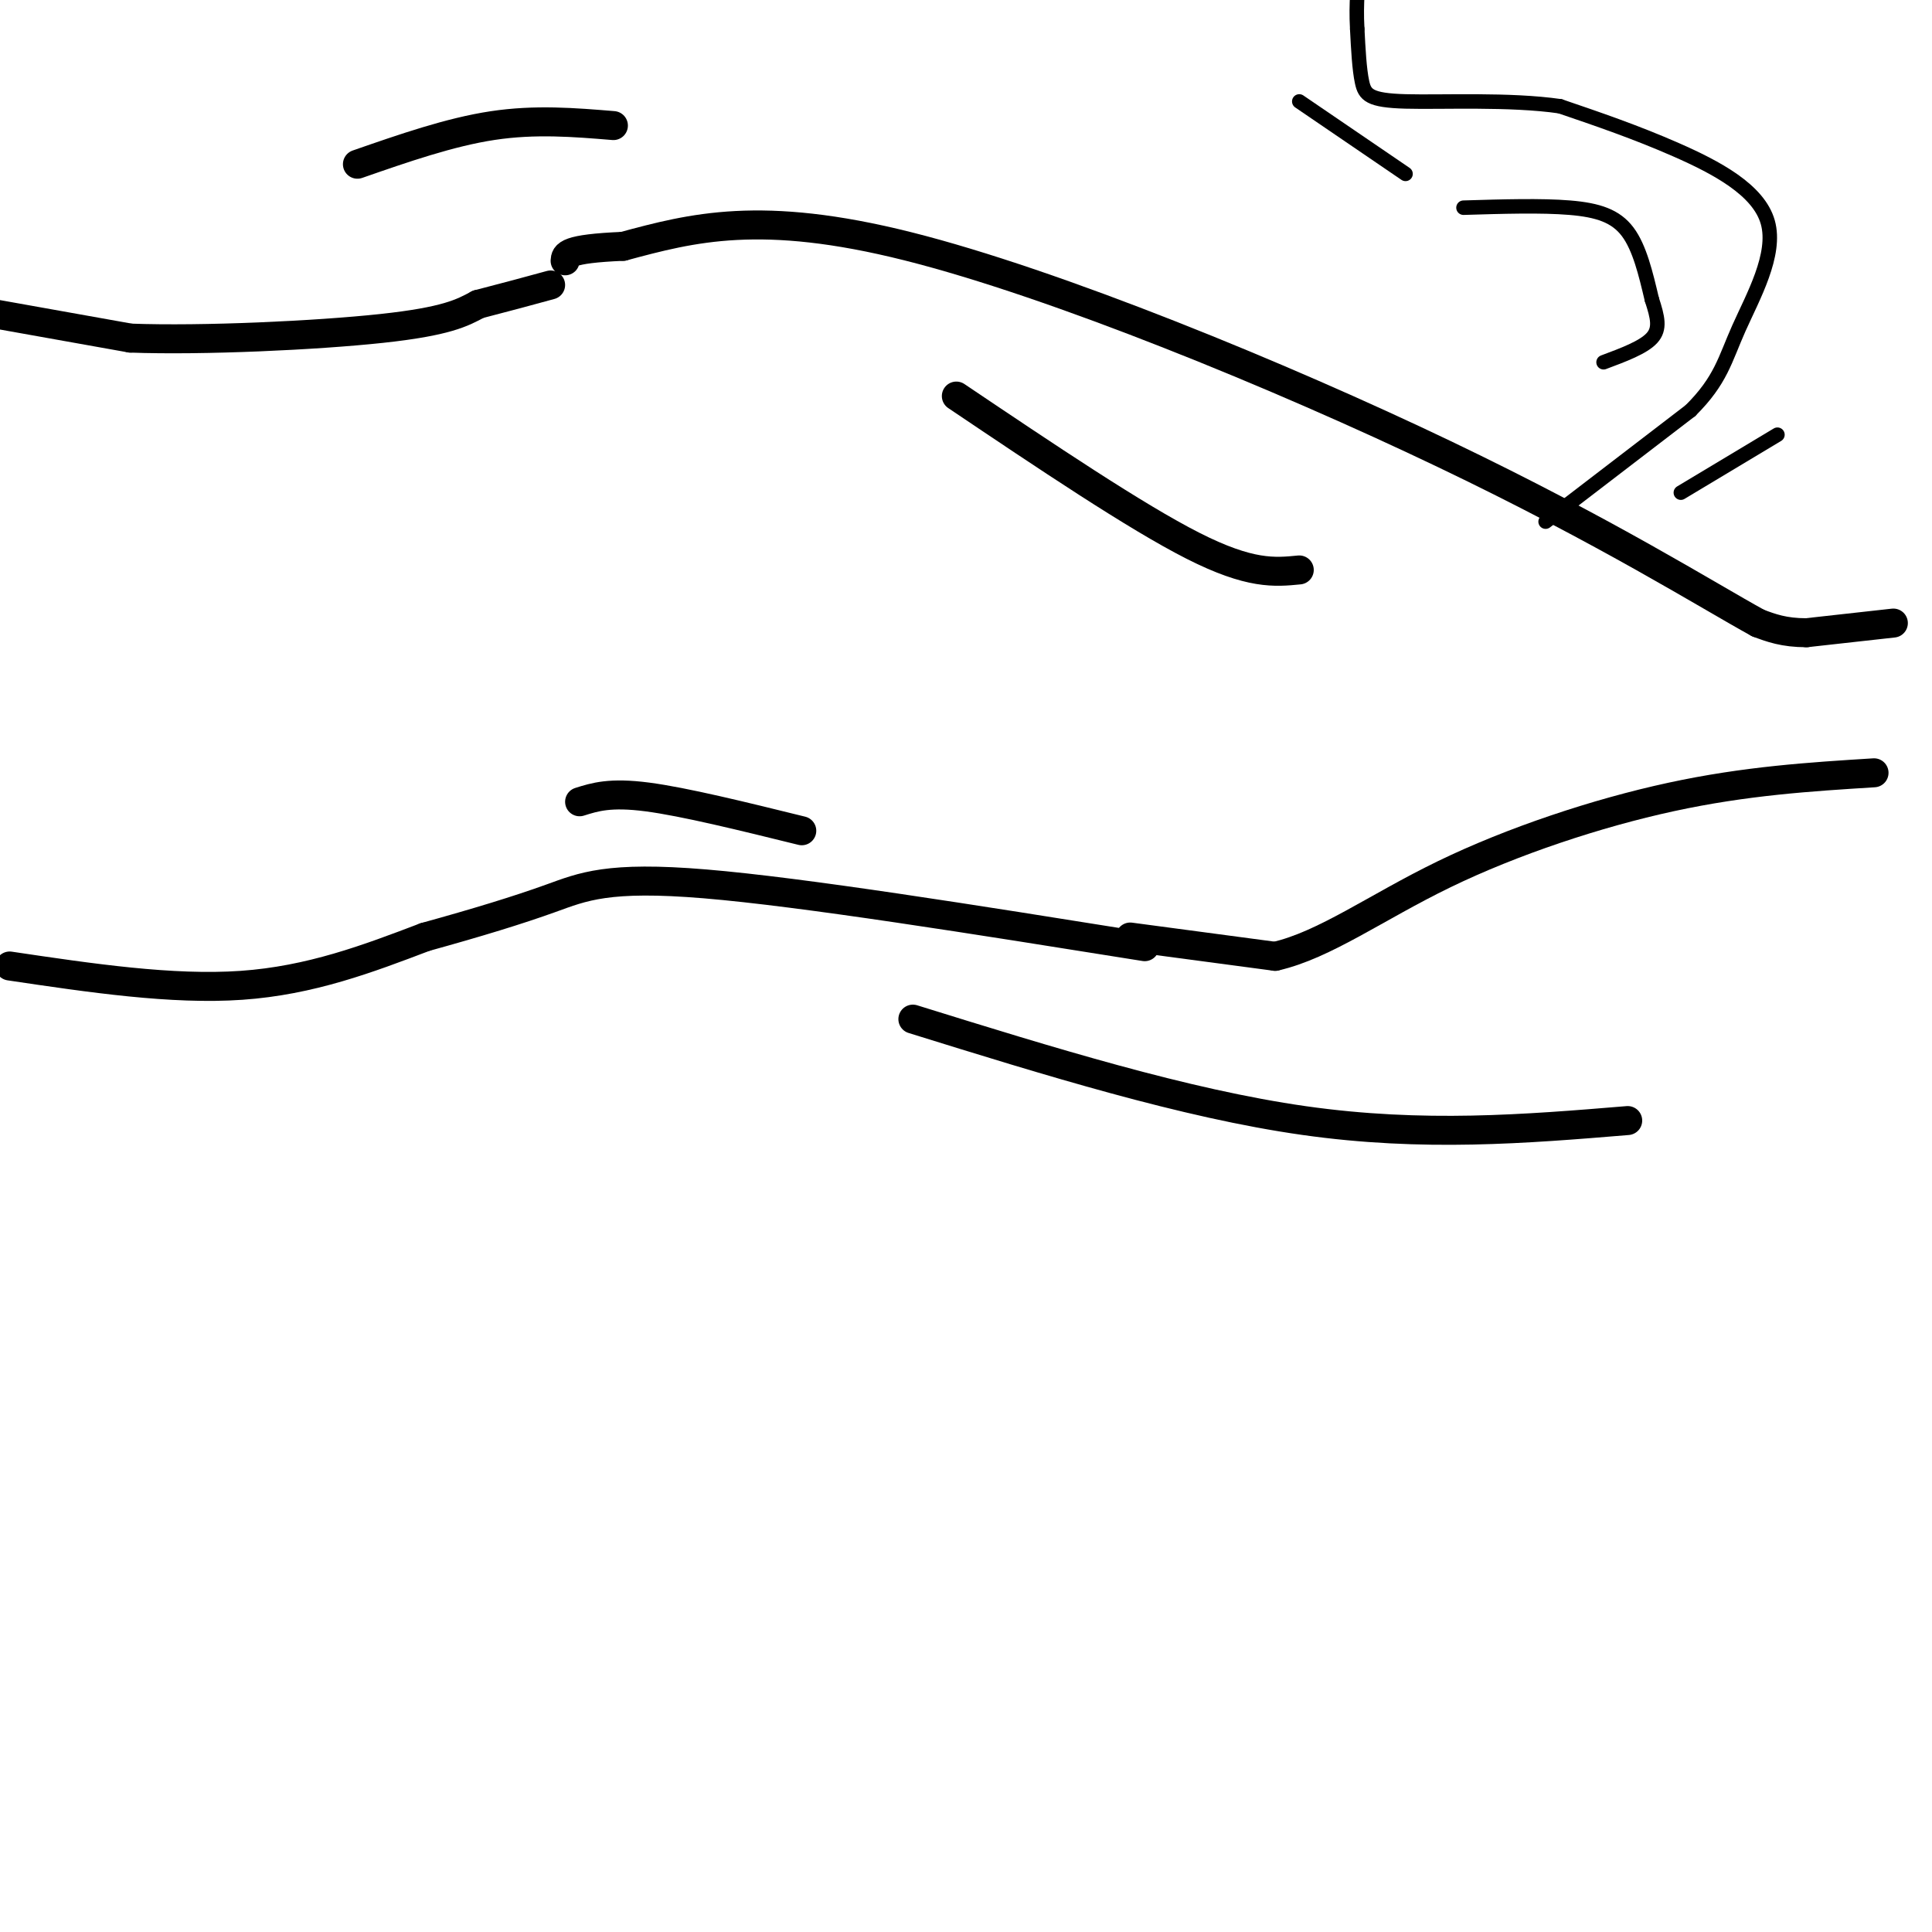
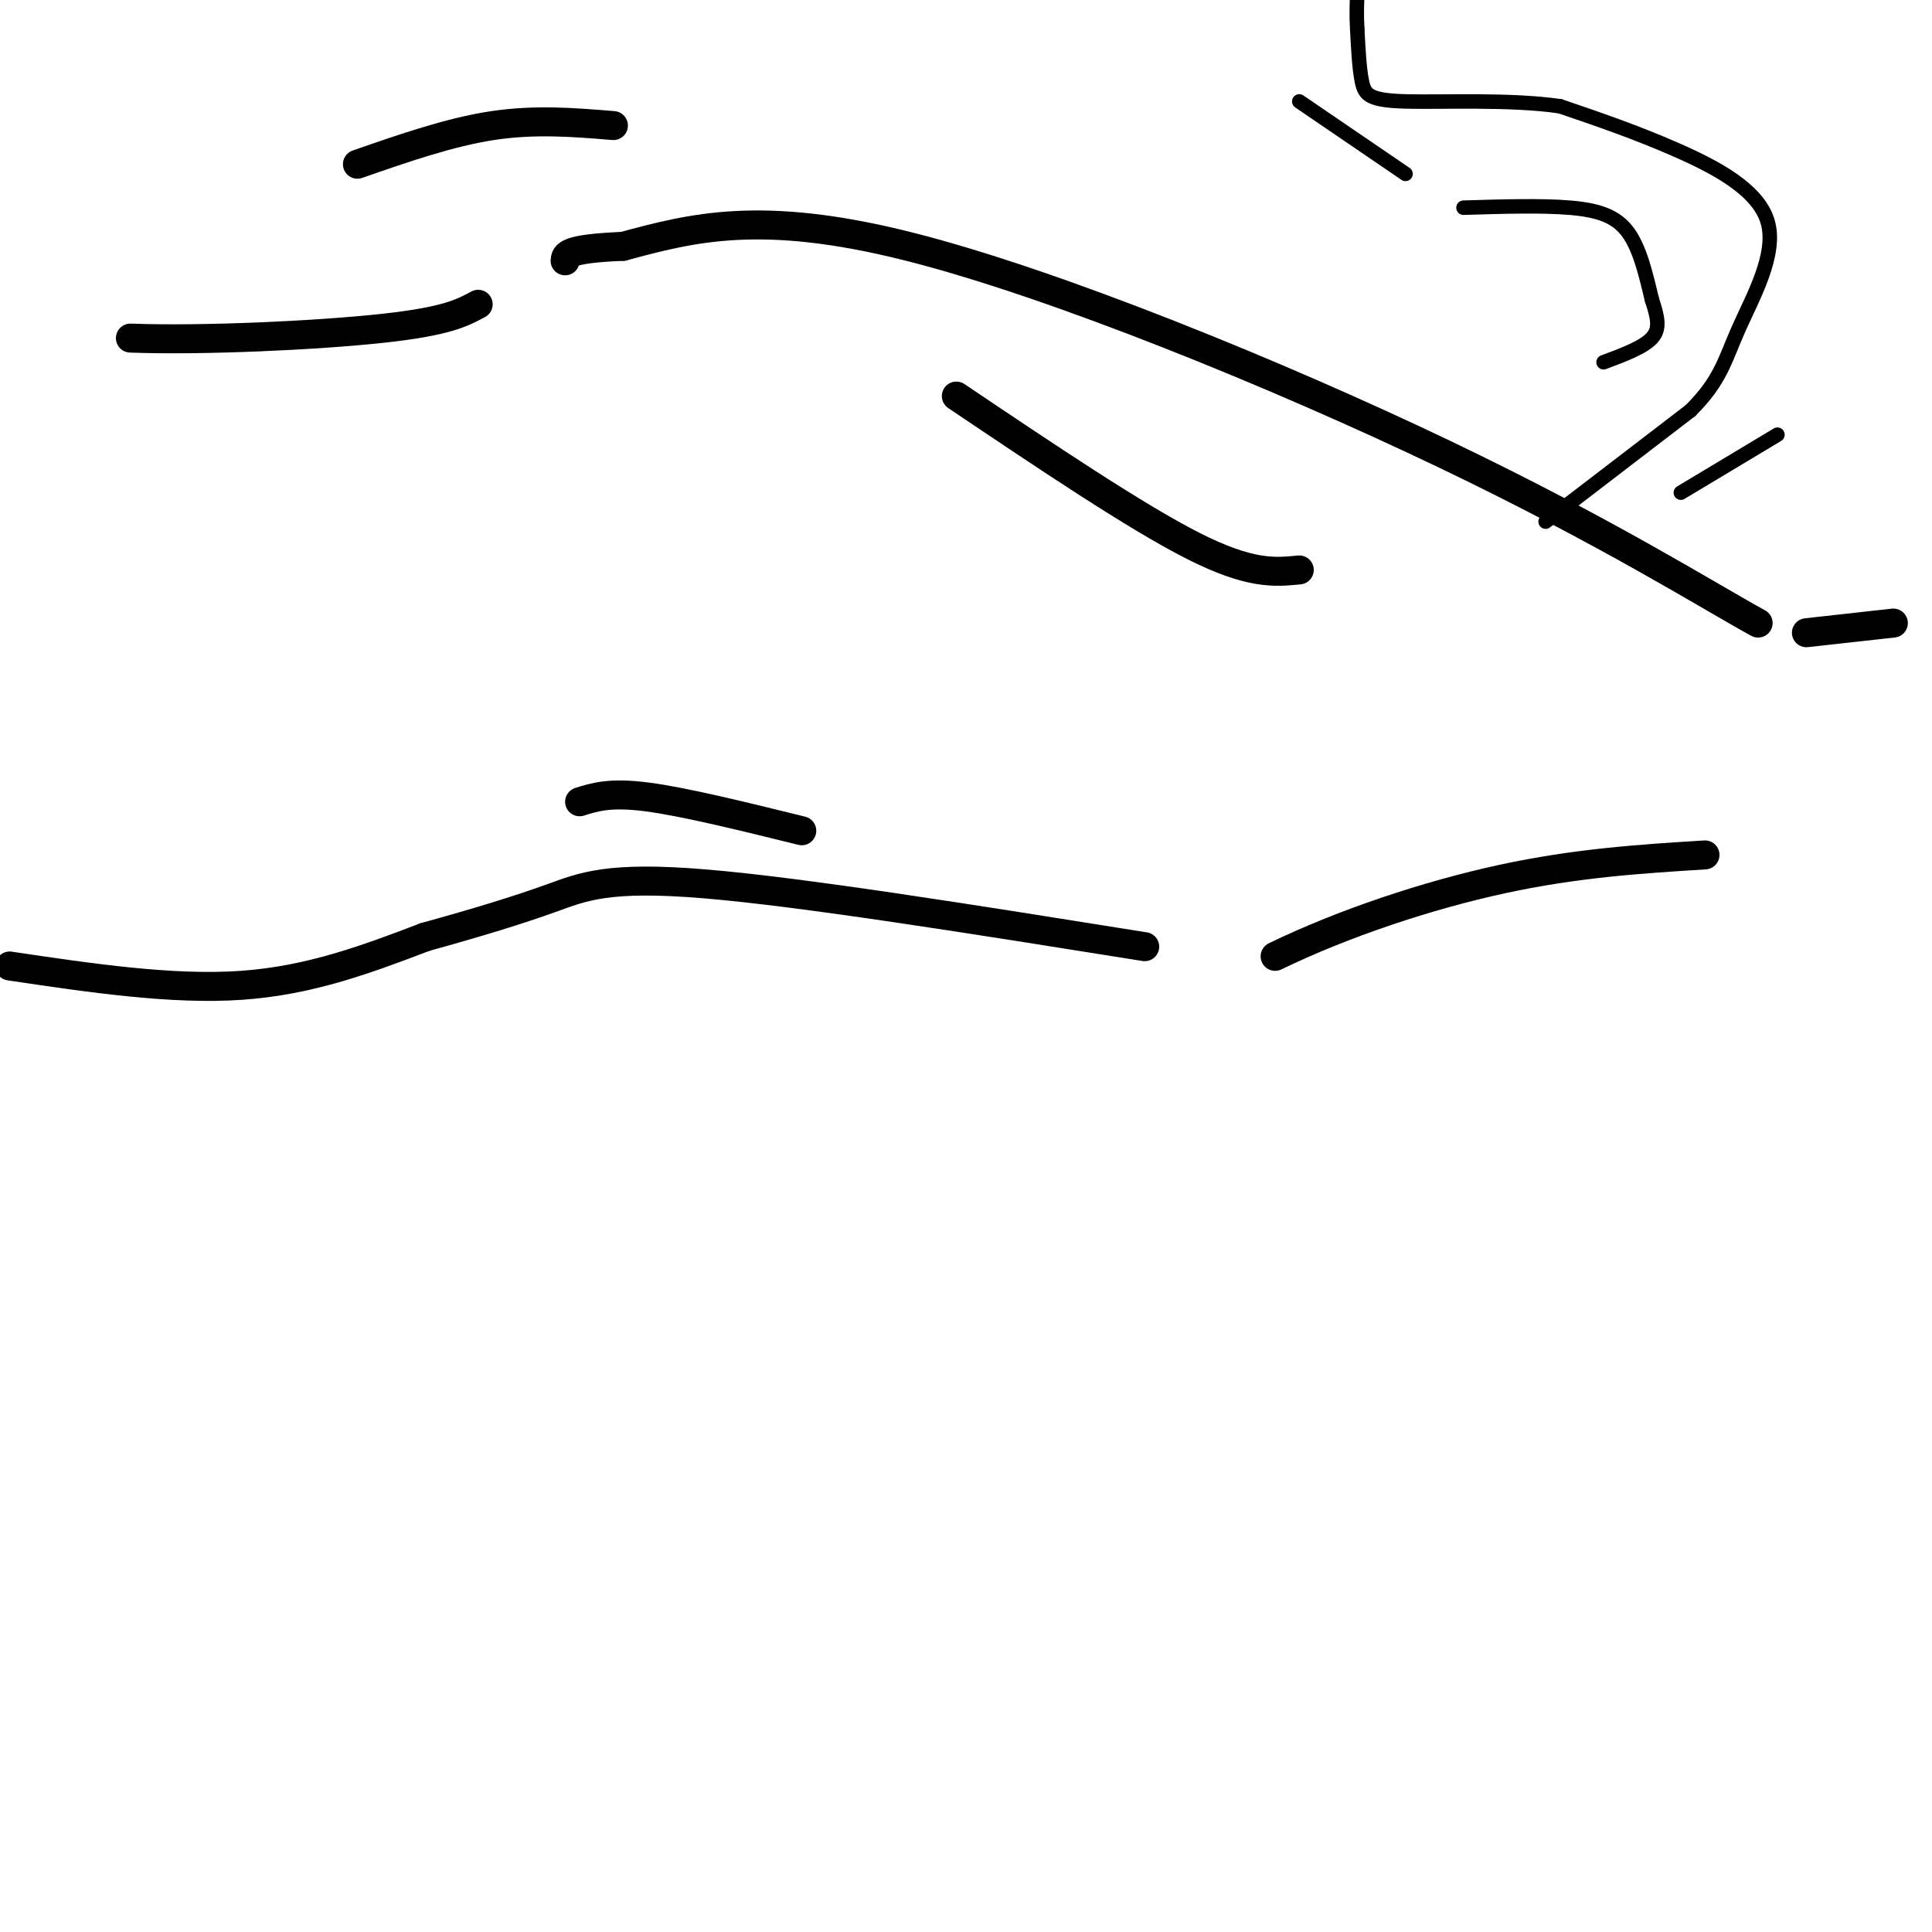
<svg xmlns="http://www.w3.org/2000/svg" viewBox="0 0 400 400" version="1.1">
  <g fill="none" stroke="#000000" stroke-width="6" stroke-linecap="round" stroke-linejoin="round">
    <path d="M2,200c16.833,2.500 33.667,5.000 48,4c14.333,-1.000 26.167,-5.500 38,-10" />
    <path d="M88,194c10.940,-3.024 19.292,-5.583 26,-8c6.708,-2.417 11.774,-4.690 32,-3c20.226,1.690 55.613,7.345 91,13" />
    <path d="M120,166c3.167,-1.000 6.333,-2.000 14,-1c7.667,1.000 19.833,4.000 32,7" />
-     <path d="M189,211c28.167,8.750 56.333,17.500 81,21c24.667,3.500 45.833,1.750 67,0" />
-     <path d="M234,194c0.000,0.000 30.000,4.000 30,4" />
-     <path d="M264,198c10.262,-2.333 20.917,-10.167 35,-17c14.083,-6.833 31.595,-12.667 47,-16c15.405,-3.333 28.702,-4.167 42,-5" />
+     <path d="M264,198c14.083,-6.833 31.595,-12.667 47,-16c15.405,-3.333 28.702,-4.167 42,-5" />
    <path d="M392,129c0.000,0.000 -18.000,2.000 -18,2" />
-     <path d="M374,131c-4.667,0.000 -7.333,-1.000 -10,-2" />
    <path d="M364,129c-10.345,-5.667 -31.208,-18.833 -65,-35c-33.792,-16.167 -80.512,-35.333 -111,-43c-30.488,-7.667 -44.744,-3.833 -59,0" />
    <path d="M129,51c-11.833,0.500 -11.917,1.750 -12,3" />
    <path d="M74,34c9.583,-3.333 19.167,-6.667 28,-8c8.833,-1.333 16.917,-0.667 25,0" />
    <path d="M198,82c18.583,12.500 37.167,25.000 49,31c11.833,6.000 16.917,5.500 22,5" />
-     <path d="M-1,65c0.000,0.000 28.000,5.000 28,5" />
    <path d="M27,70c15.022,0.556 38.578,-0.556 52,-2c13.422,-1.444 16.711,-3.222 20,-5" />
-     <path d="M99,63c5.833,-1.500 10.417,-2.750 15,-4" />
  </g>
  <g fill="none" stroke="#000000" stroke-width="3" stroke-linecap="round" stroke-linejoin="round">
    <path d="M320,108c0.000,0.000 30.000,-23.000 30,-23" />
    <path d="M350,85c6.316,-6.285 7.105,-10.499 10,-17c2.895,-6.501 7.895,-15.289 6,-22c-1.895,-6.711 -10.684,-11.346 -19,-15c-8.316,-3.654 -16.158,-6.327 -24,-9" />
    <path d="M323,22c-10.429,-1.512 -24.500,-0.792 -32,-1c-7.500,-0.208 -8.429,-1.345 -9,-4c-0.571,-2.655 -0.786,-6.827 -1,-11" />
    <path d="M281,6c-0.167,-3.000 -0.083,-5.000 0,-7" />
    <path d="M269,21c0.000,0.000 22.000,15.000 22,15" />
    <path d="M303,43c8.067,-0.244 16.133,-0.489 22,0c5.867,0.489 9.533,1.711 12,5c2.467,3.289 3.733,8.644 5,14" />
    <path d="M342,62c1.222,3.733 1.778,6.067 0,8c-1.778,1.933 -5.889,3.467 -10,5" />
    <path d="M368,90c0.000,0.000 -20.000,12.000 -20,12" />
  </g>
</svg>